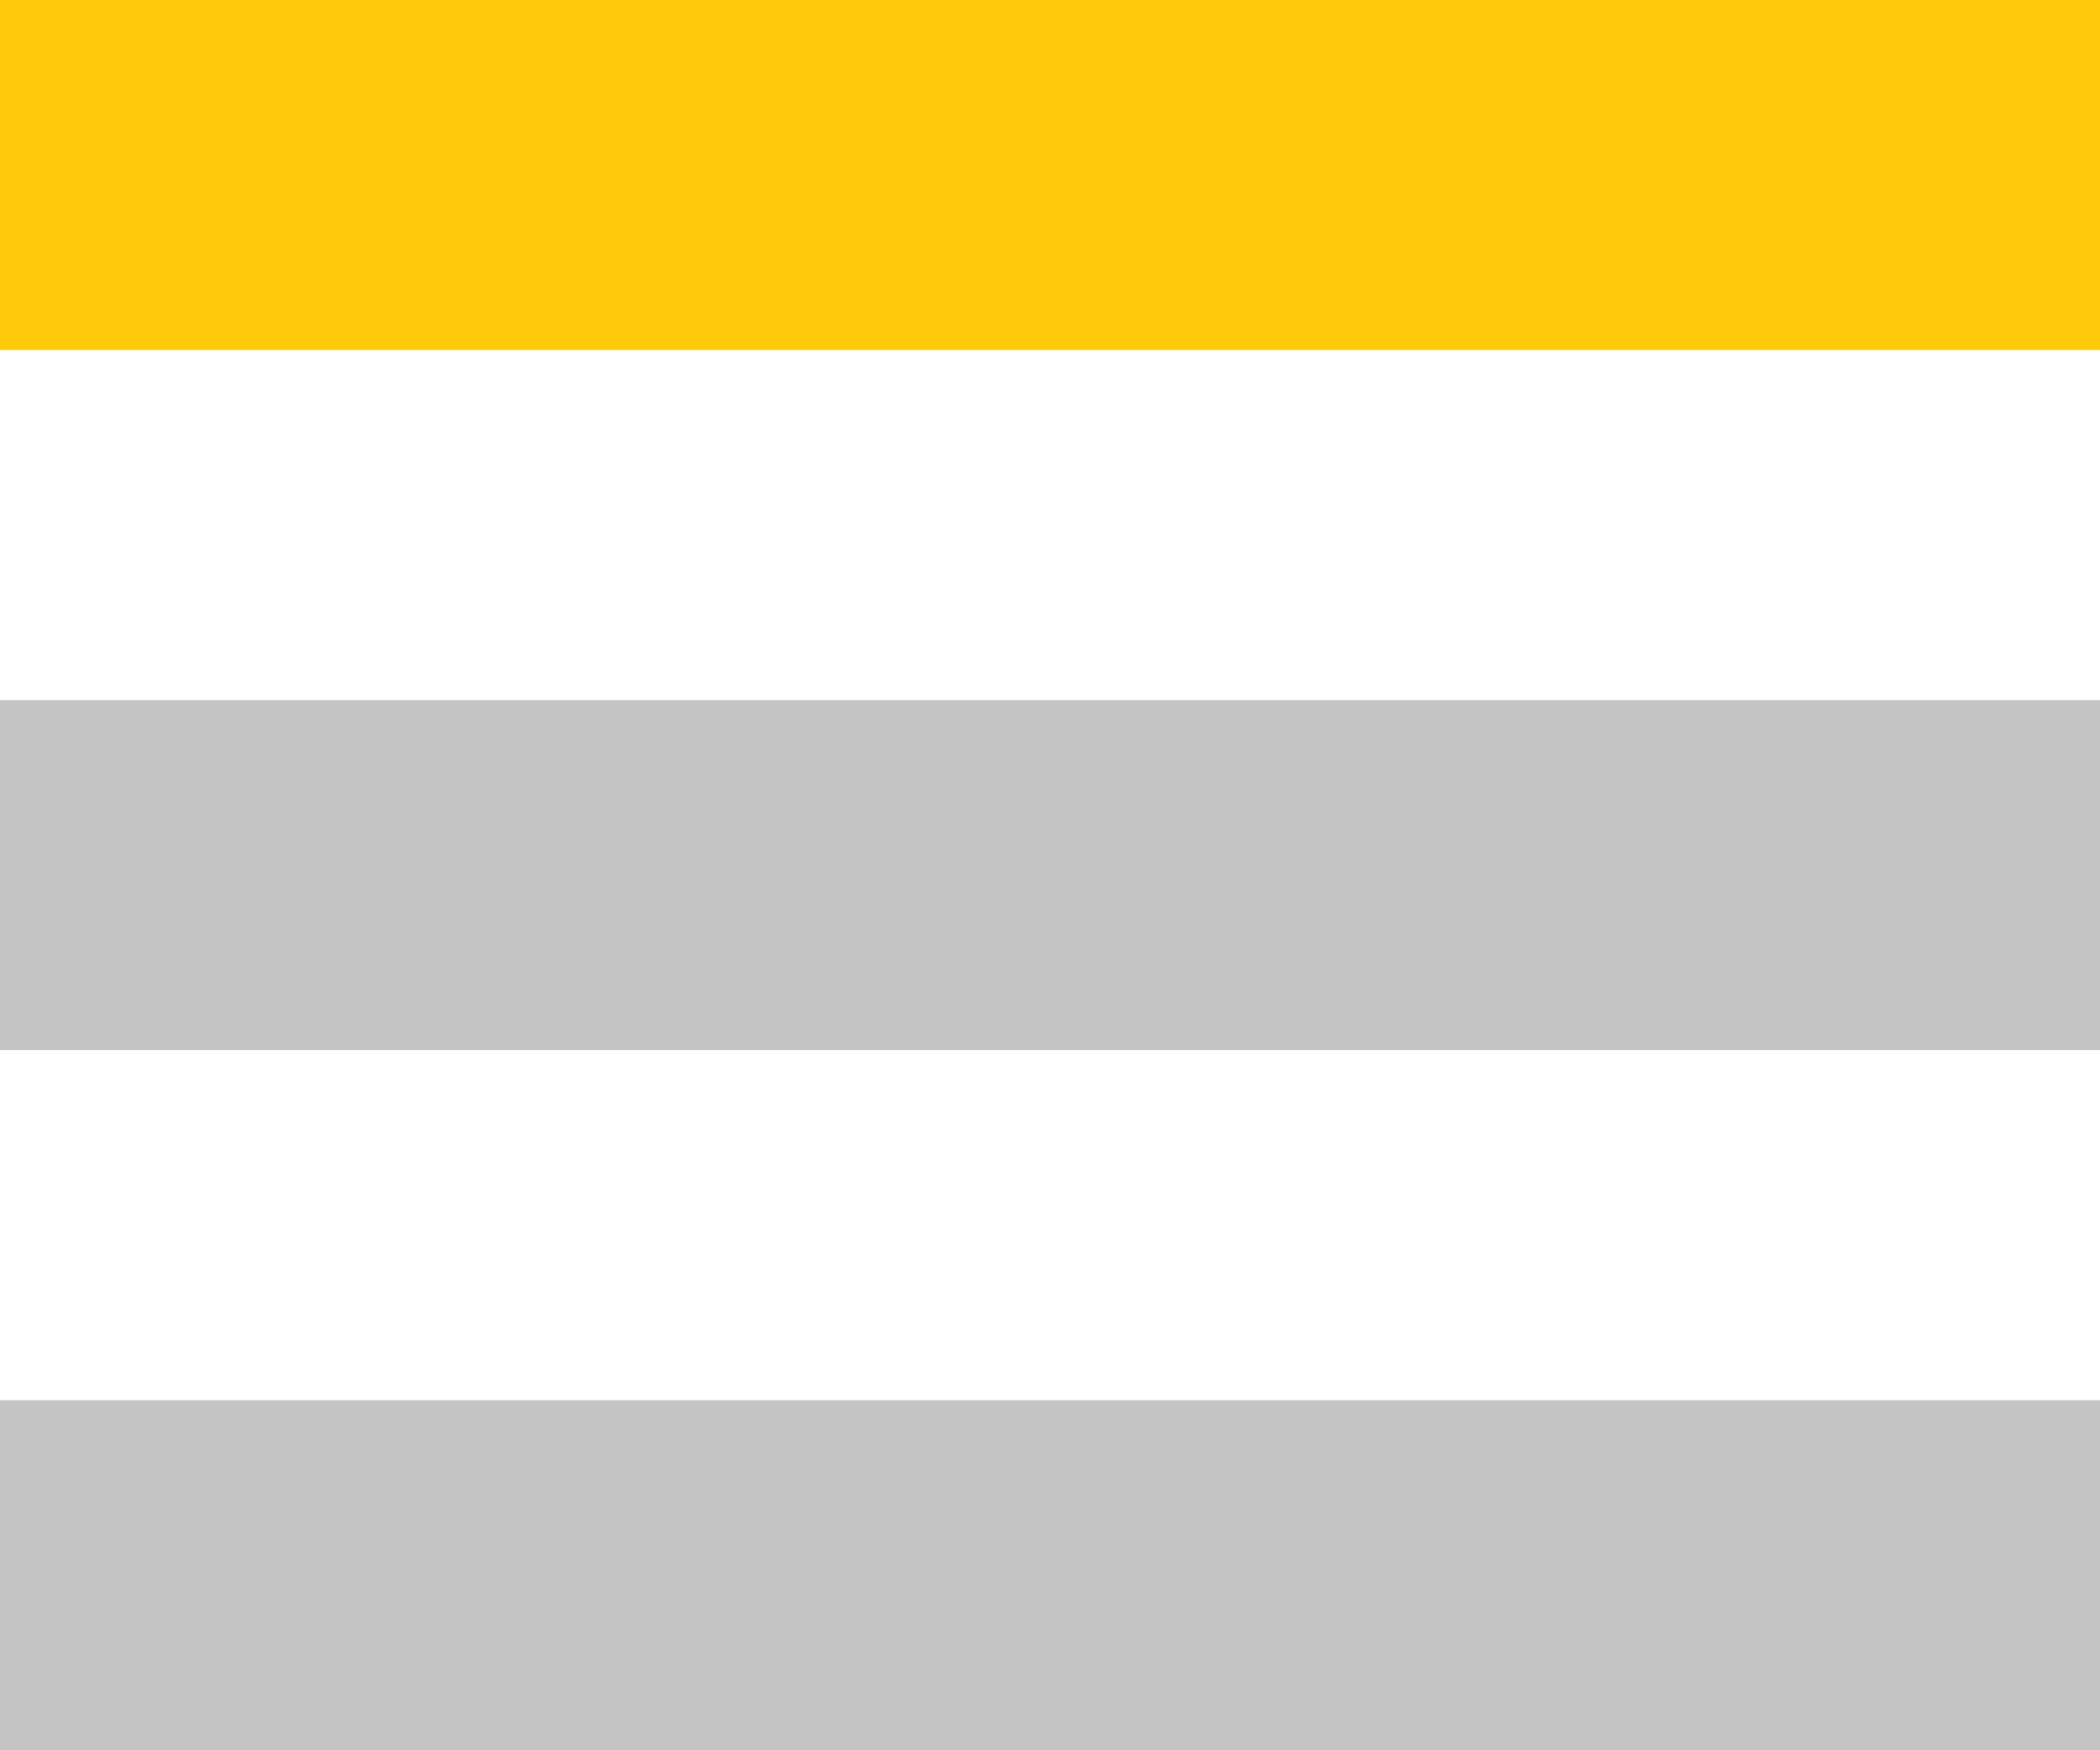
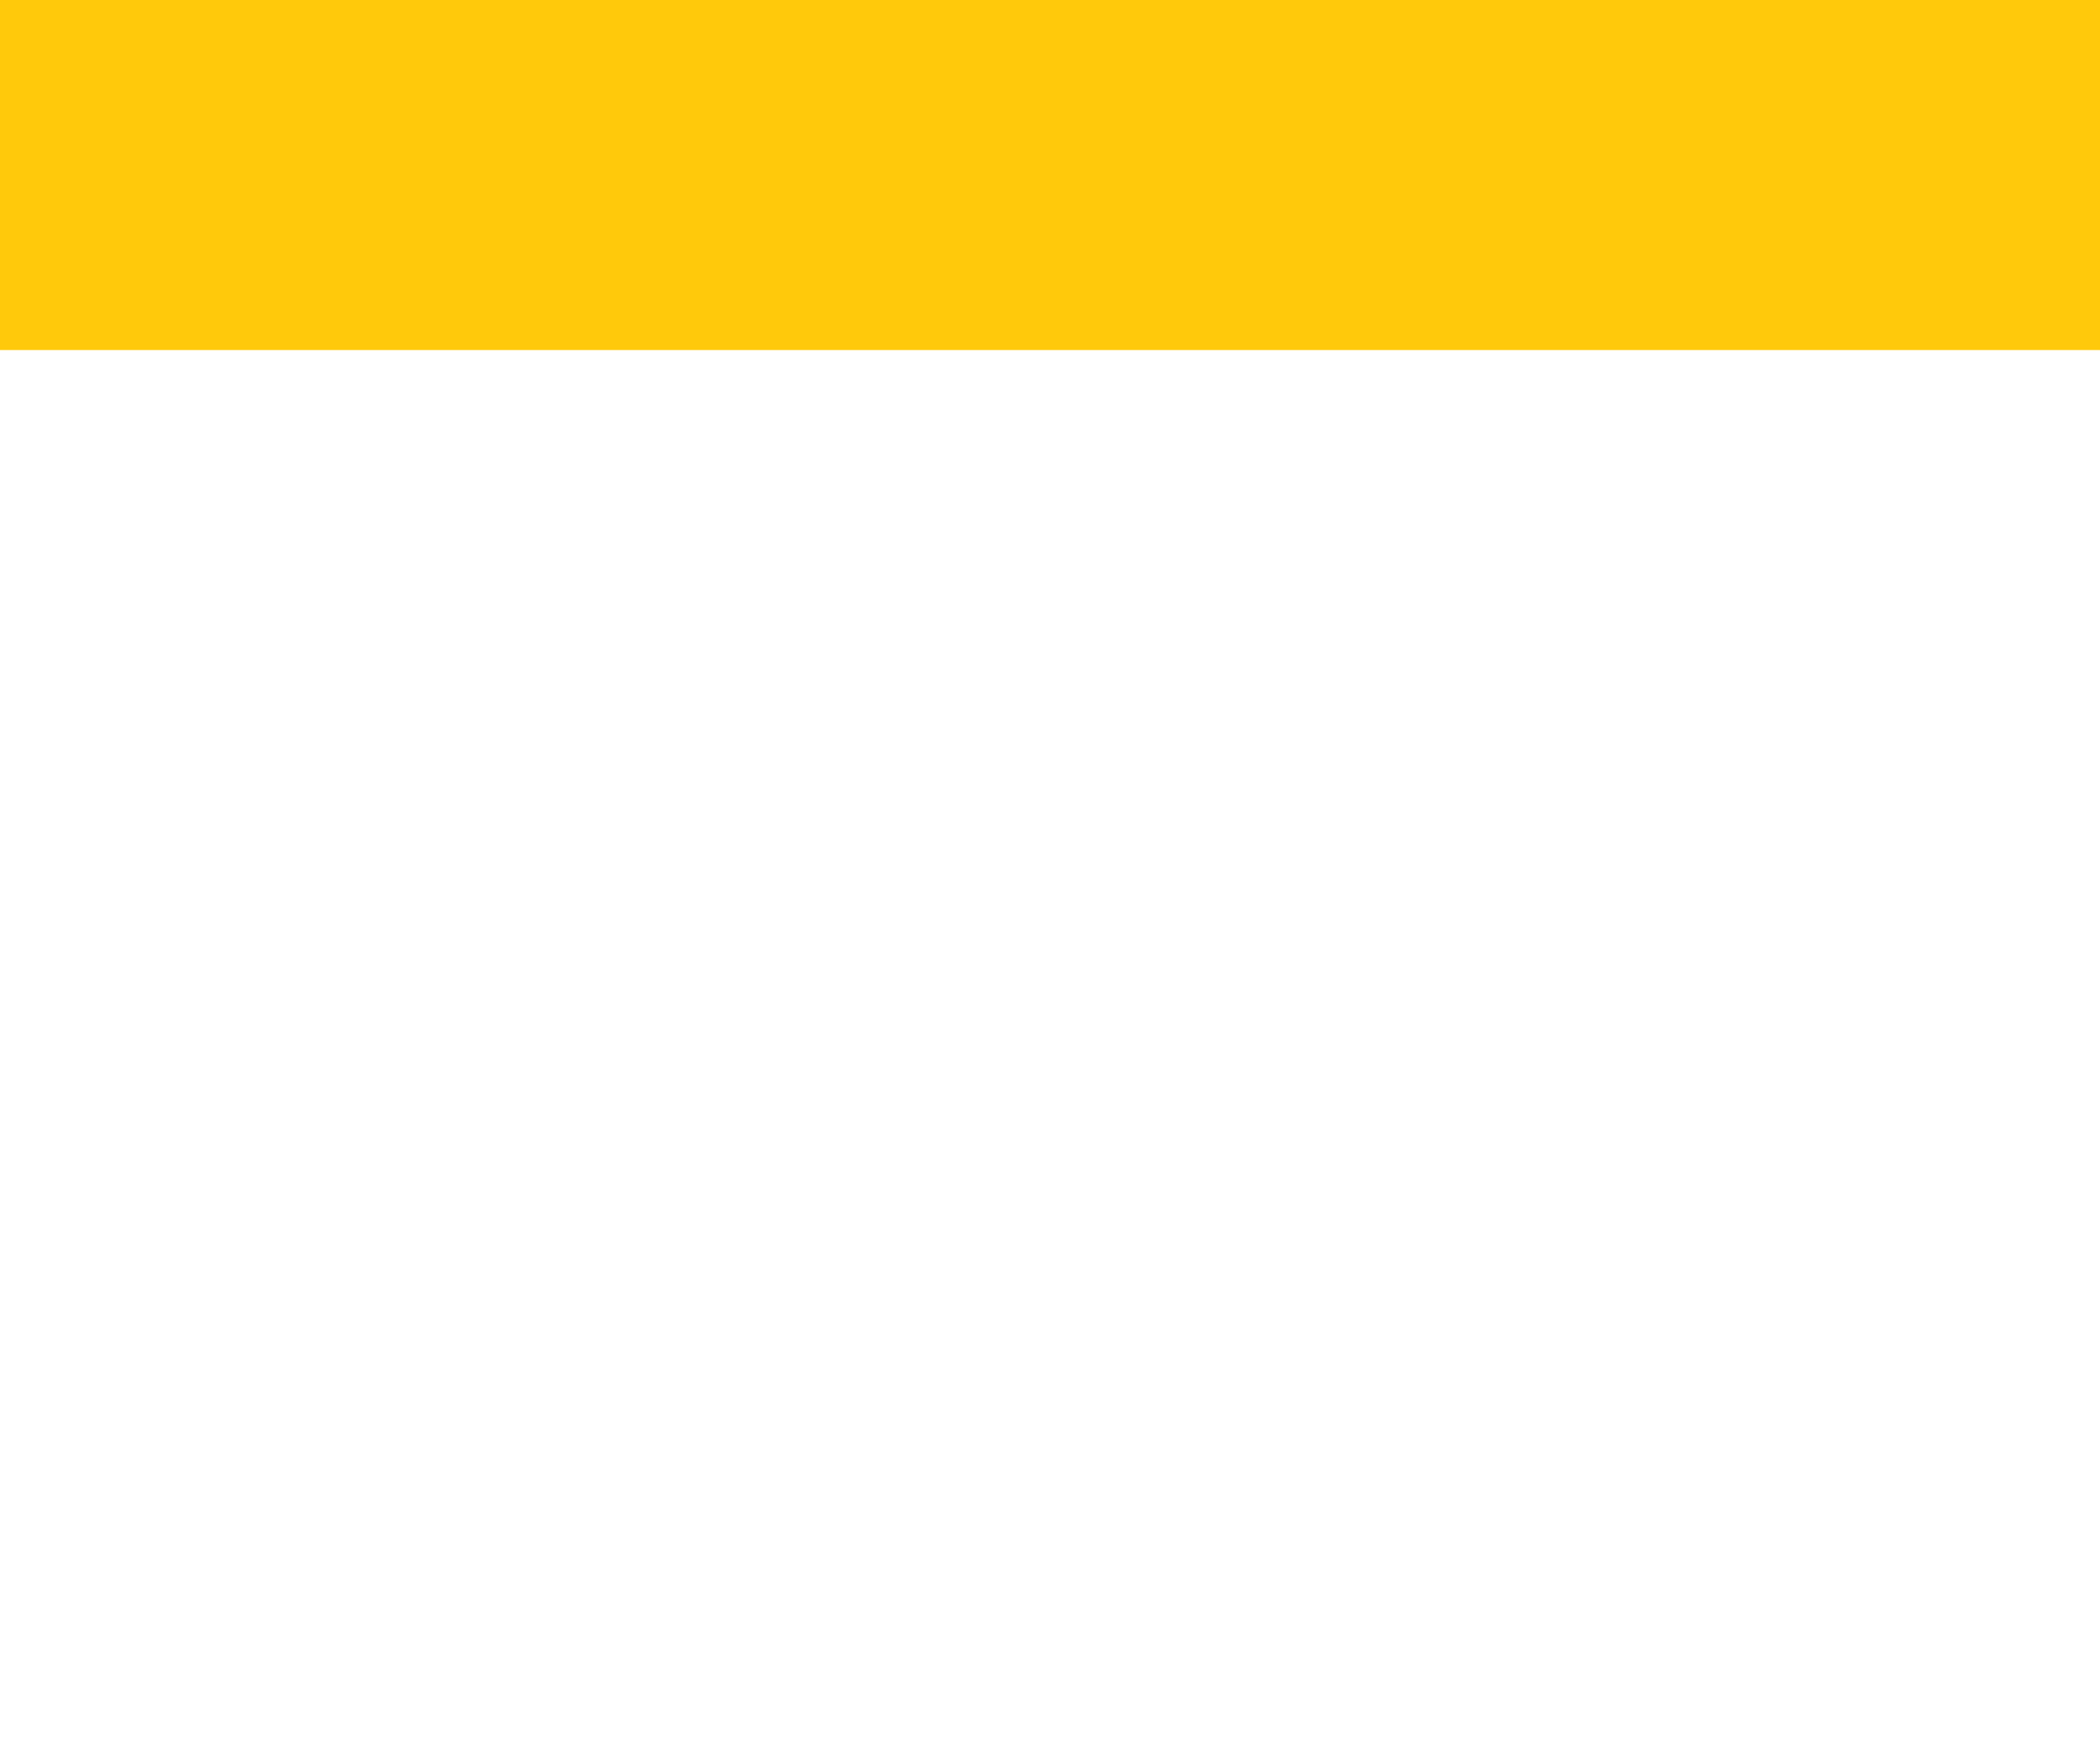
<svg xmlns="http://www.w3.org/2000/svg" width="30" height="25" viewBox="0 0 30 25" fill="none">
  <rect width="30" height="5" fill="#FFC90B" />
-   <rect y="10" width="30" height="5" fill="#C4C4C4" />
-   <rect y="20" width="30" height="5" fill="#C4C4C4" />
</svg>